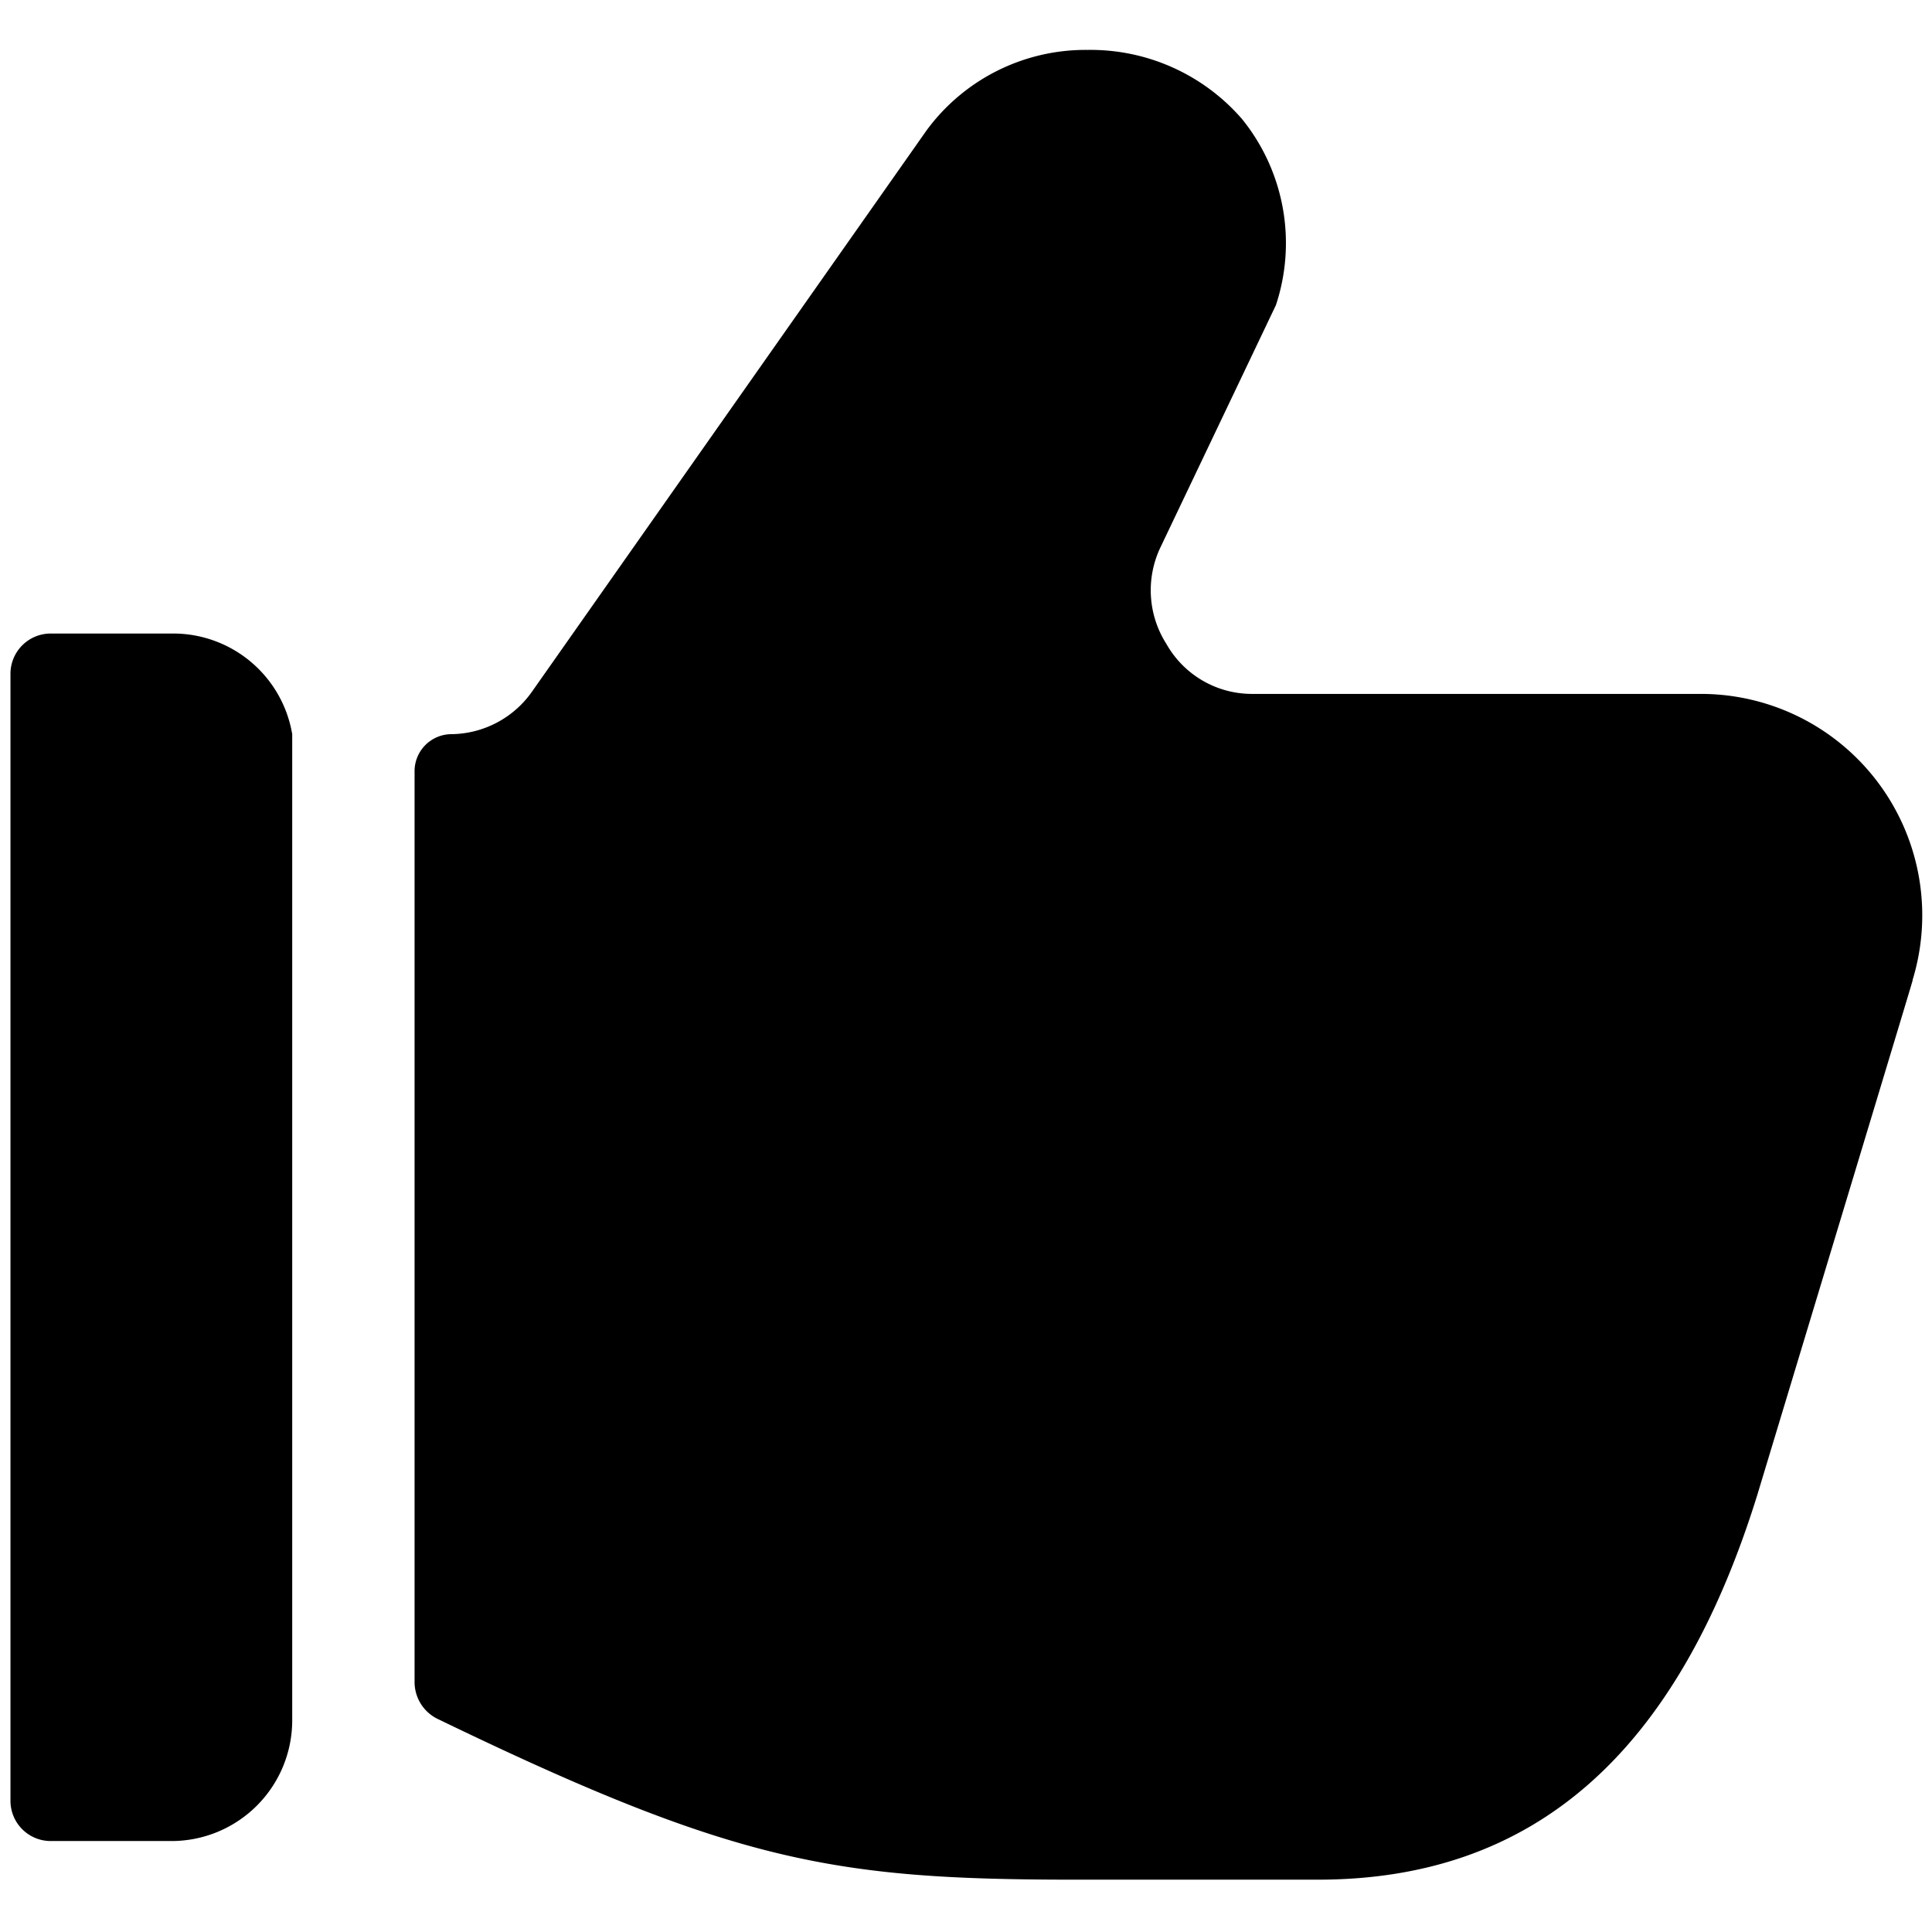
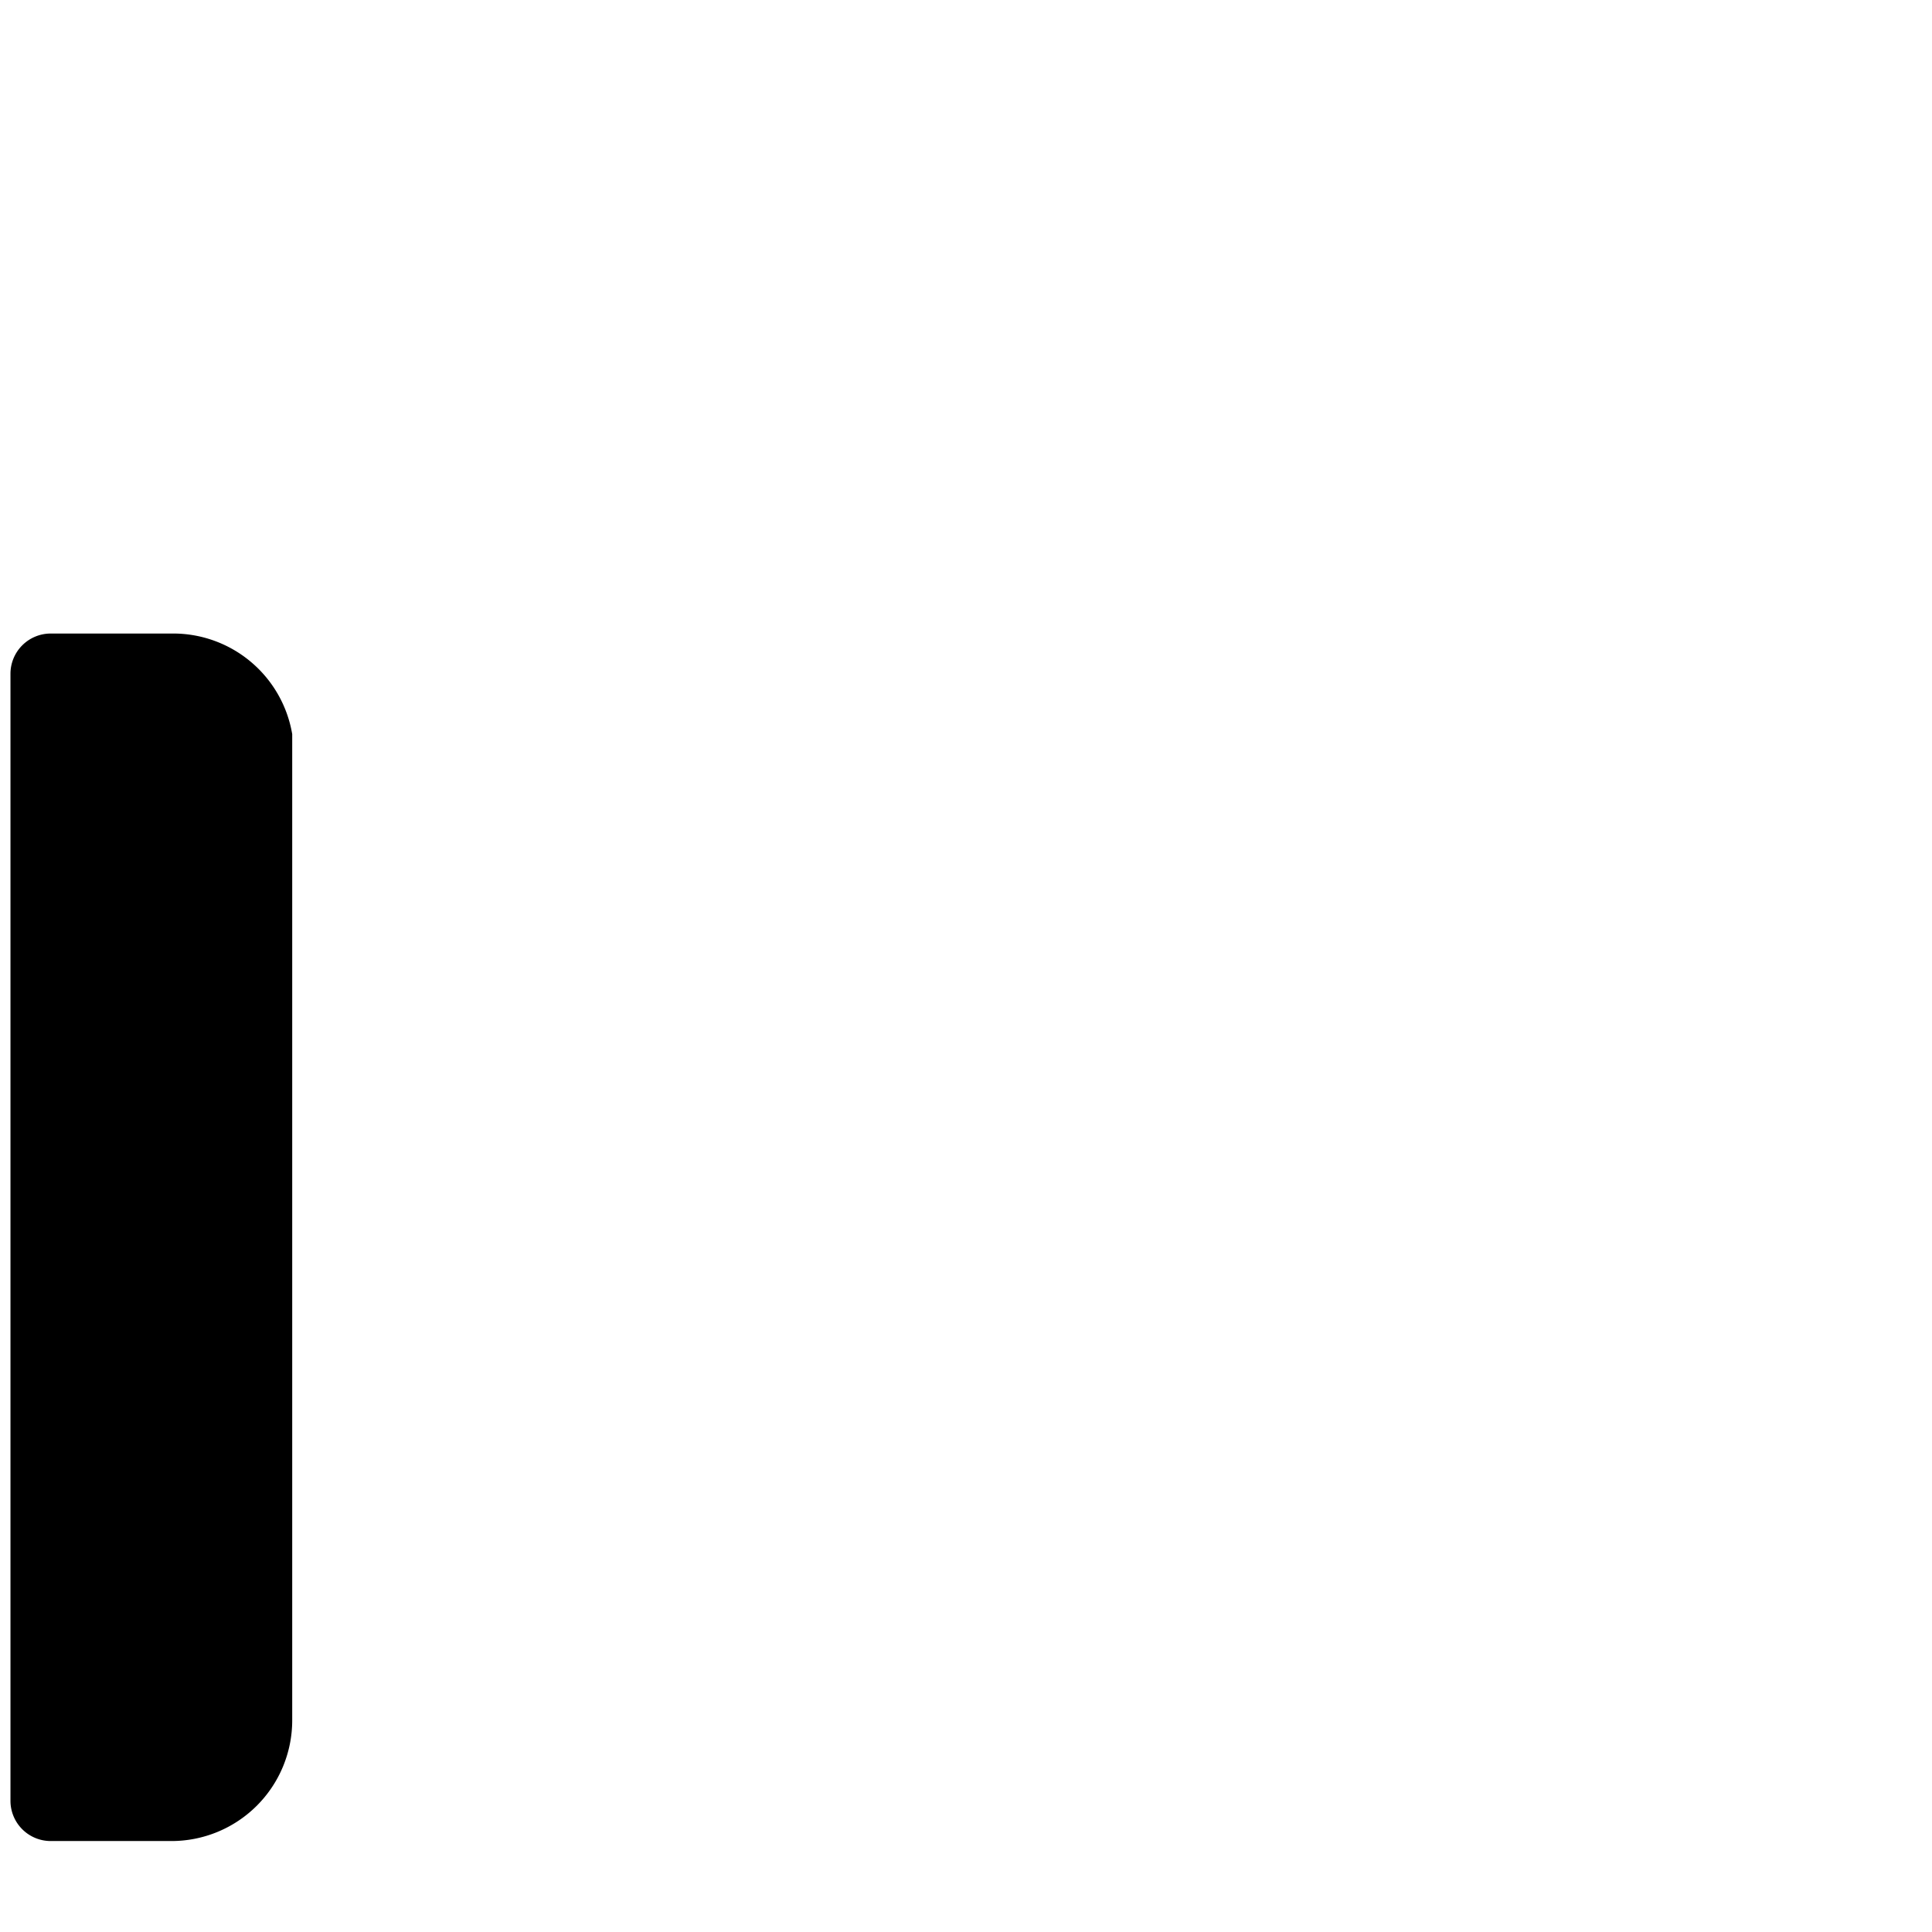
<svg xmlns="http://www.w3.org/2000/svg" viewBox="0 0 24 24">
  <g>
-     <path d="M23.76 12.17a2.75 2.75 0 0 0 -2.63 -3.55h-5.58A1.22 1.22 0 0 1 14.49 8a1.24 1.24 0 0 1 -0.07 -1.21l1.43 -3a2.45 2.45 0 0 0 -0.42 -2.31 2.49 2.49 0 0 0 -1.92 -0.86 2.45 2.45 0 0 0 -2 1l-4.9 6.97a1.24 1.24 0 0 1 -1 0.53 0.46 0.46 0 0 0 -0.46 0.47V20.9a0.51 0.51 0 0 0 0.28 0.45c3.7 1.79 4.93 2 7.94 2l3 0c2.68 0 4.46 -1.56 5.46 -4.78 2.17 -7.18 1.91 -6.32 1.93 -6.4Z" fill="#000000" stroke-width="1" />
    <path d="M3.63 9.12a1.5 1.5 0 0 0 -1.5 -1.25H0.63a0.5 0.5 0 0 0 -0.5 0.5v14a0.5 0.5 0 0 0 0.5 0.5h1.5a1.5 1.5 0 0 0 1.5 -1.5Z" fill="#000000" stroke-width="1" />
  </g>
</svg>